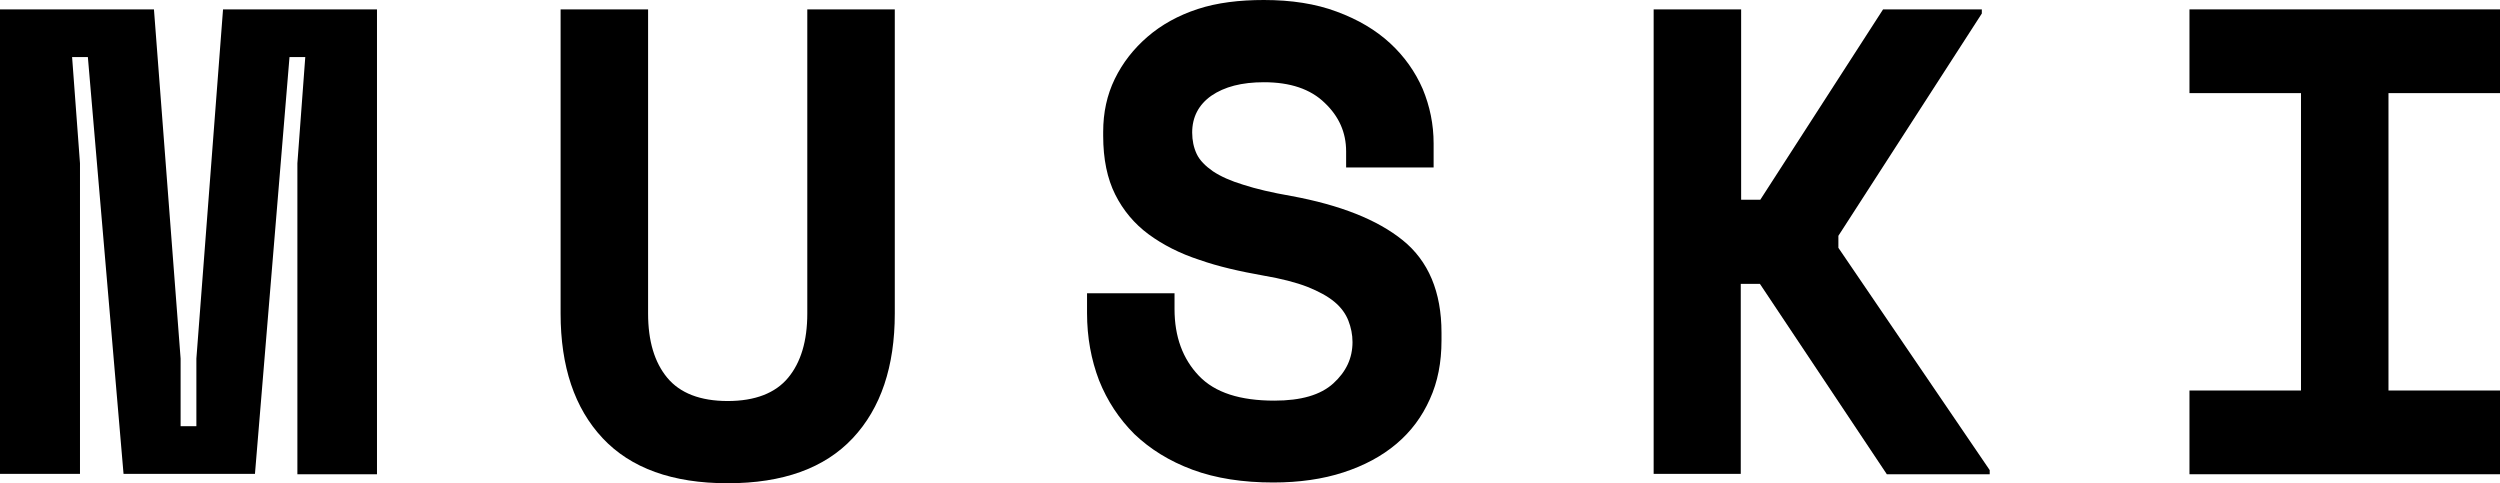
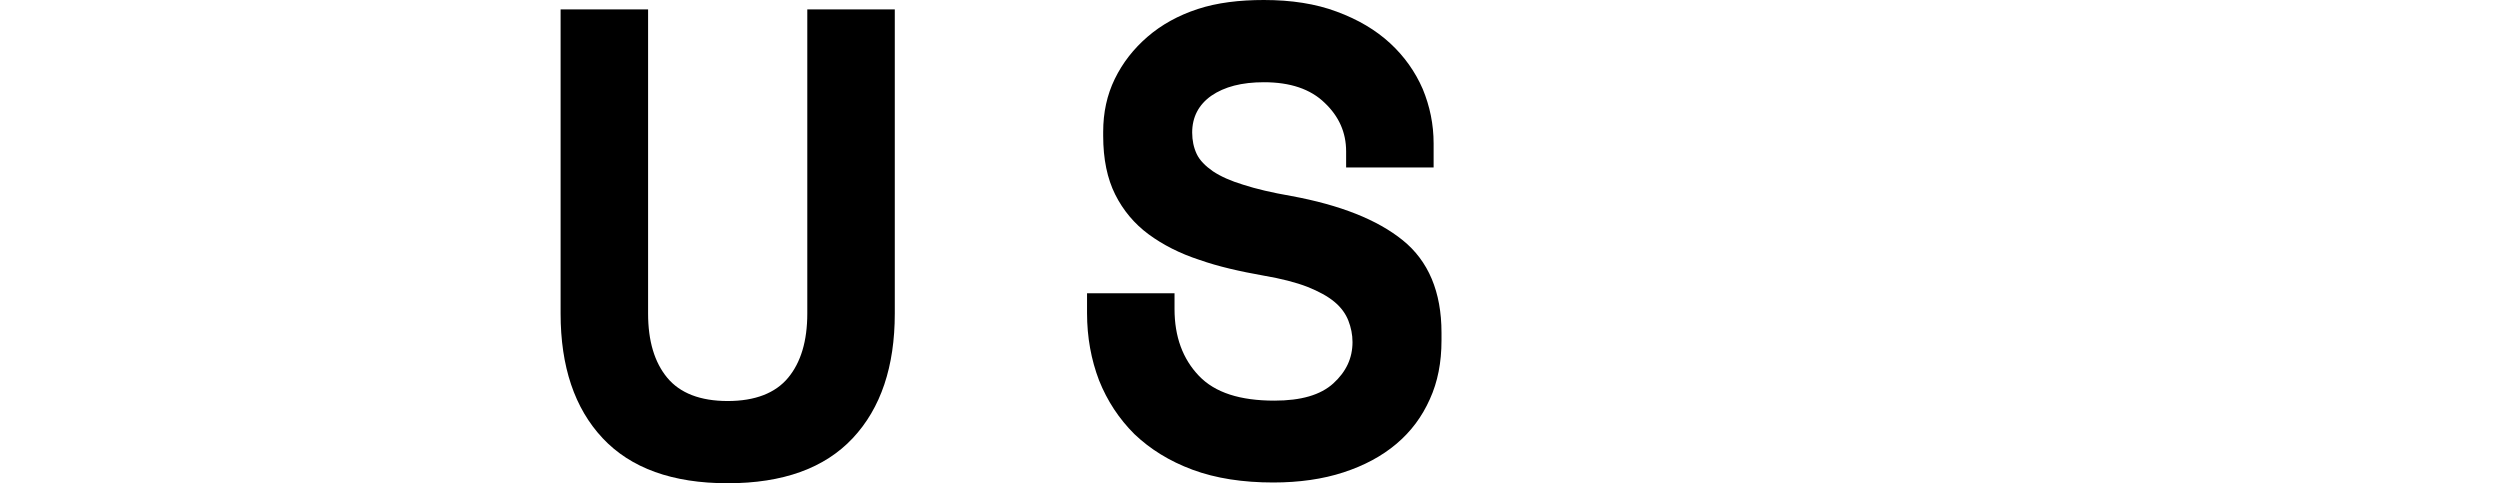
<svg xmlns="http://www.w3.org/2000/svg" version="1.1" id="Layer_1" x="0px" y="0px" viewBox="0 0 665.8 128.7" style="enable-background:new 0 0 665.8 128.7;" xml:space="preserve">
  <g>
-     <path d="M0,2.5h41l7.1,93v18h4.2v-18l7.1-93h41v123.8H79.2V43.5l2.1-28.3h-4.2l-9.2,111h-35l-9.5-111h-4.2l2.1,28.3v82.7H0V2.5z" />
    <path d="M238.3,2.5v81c0,14.1-3.7,25.2-11.2,33.2c-7.5,8-18.6,12-33.3,12c-14.7,0-25.8-4-33.3-12c-7.5-8-11.2-19.1-11.2-33.2v-81   h23.3v81c0,7.3,1.7,13,5.1,17.1c3.4,4.1,8.8,6.2,16.1,6.2c7.3,0,12.7-2.1,16.1-6.2c3.4-4.1,5.1-9.8,5.1-17.1v-81H238.3z" />
    <path d="M358.5,40.3c0-5-1.9-9.3-5.7-12.9c-3.8-3.7-9.2-5.5-16.2-5.5c-5.9,0-10.5,1.2-14,3.6c-3.4,2.4-5.1,5.7-5.1,9.8   c0,2.1,0.4,4,1.2,5.7c0.8,1.7,2.3,3.2,4.3,4.6c2.1,1.4,4.8,2.6,8.1,3.6c3.4,1.1,7.6,2.1,12.8,3c13,2.4,22.9,6.3,29.7,11.8   c6.8,5.5,10.3,13.7,10.3,24.6v2.1c0,5.8-1,11-3.1,15.6c-2.1,4.7-5,8.6-8.9,11.9c-3.9,3.3-8.6,5.8-14.1,7.6   c-5.5,1.8-11.8,2.7-18.7,2.7c-8.1,0-15.3-1.1-21.5-3.4c-6.2-2.3-11.3-5.5-15.5-9.5c-4.1-4.1-7.2-8.8-9.4-14.3   c-2.1-5.5-3.2-11.5-3.2-17.9v-5.3h23.3v4.2c0,7.4,2.2,13.3,6.5,17.8s11,6.6,20.1,6.6c7.1,0,12.3-1.5,15.7-4.6   c3.4-3.1,5.1-6.7,5.1-11c0-2-0.4-3.9-1.1-5.7c-0.7-1.8-1.9-3.5-3.7-5c-1.8-1.5-4.2-2.8-7.2-4c-3.1-1.2-7-2.2-11.7-3   c-6.2-1.1-12-2.4-17.1-4.2c-5.2-1.7-9.7-4-13.5-6.8c-3.8-2.8-6.8-6.4-8.9-10.6c-2.1-4.2-3.2-9.4-3.2-15.6v-1.1   c0-5.1,1-9.8,3.1-14.1c2.1-4.3,5-8,8.7-11.2c3.7-3.2,8.2-5.7,13.4-7.4S330.1,0,336.6,0c7.3,0,13.8,1,19.4,3.1   c5.7,2.1,10.4,4.9,14.2,8.4c3.8,3.5,6.7,7.6,8.7,12.2c1.9,4.6,2.9,9.4,2.9,14.5v6.4h-23.3V40.3z" />
-     <path d="M463.7,126.2h-23.3V2.5h23.3v50.7h5.1l32.7-50.7h26.3v1.1l-38.2,59.2v3.2l40.3,59.2v1.1h-27.4l-33.8-50.7h-5.1V126.2z" />
-     <path d="M583.1,2.5h82.7v22.3h-29.7V104h29.7v22.3h-82.7V104h29.7V24.8h-29.7V2.5z" />
  </g>
</svg>